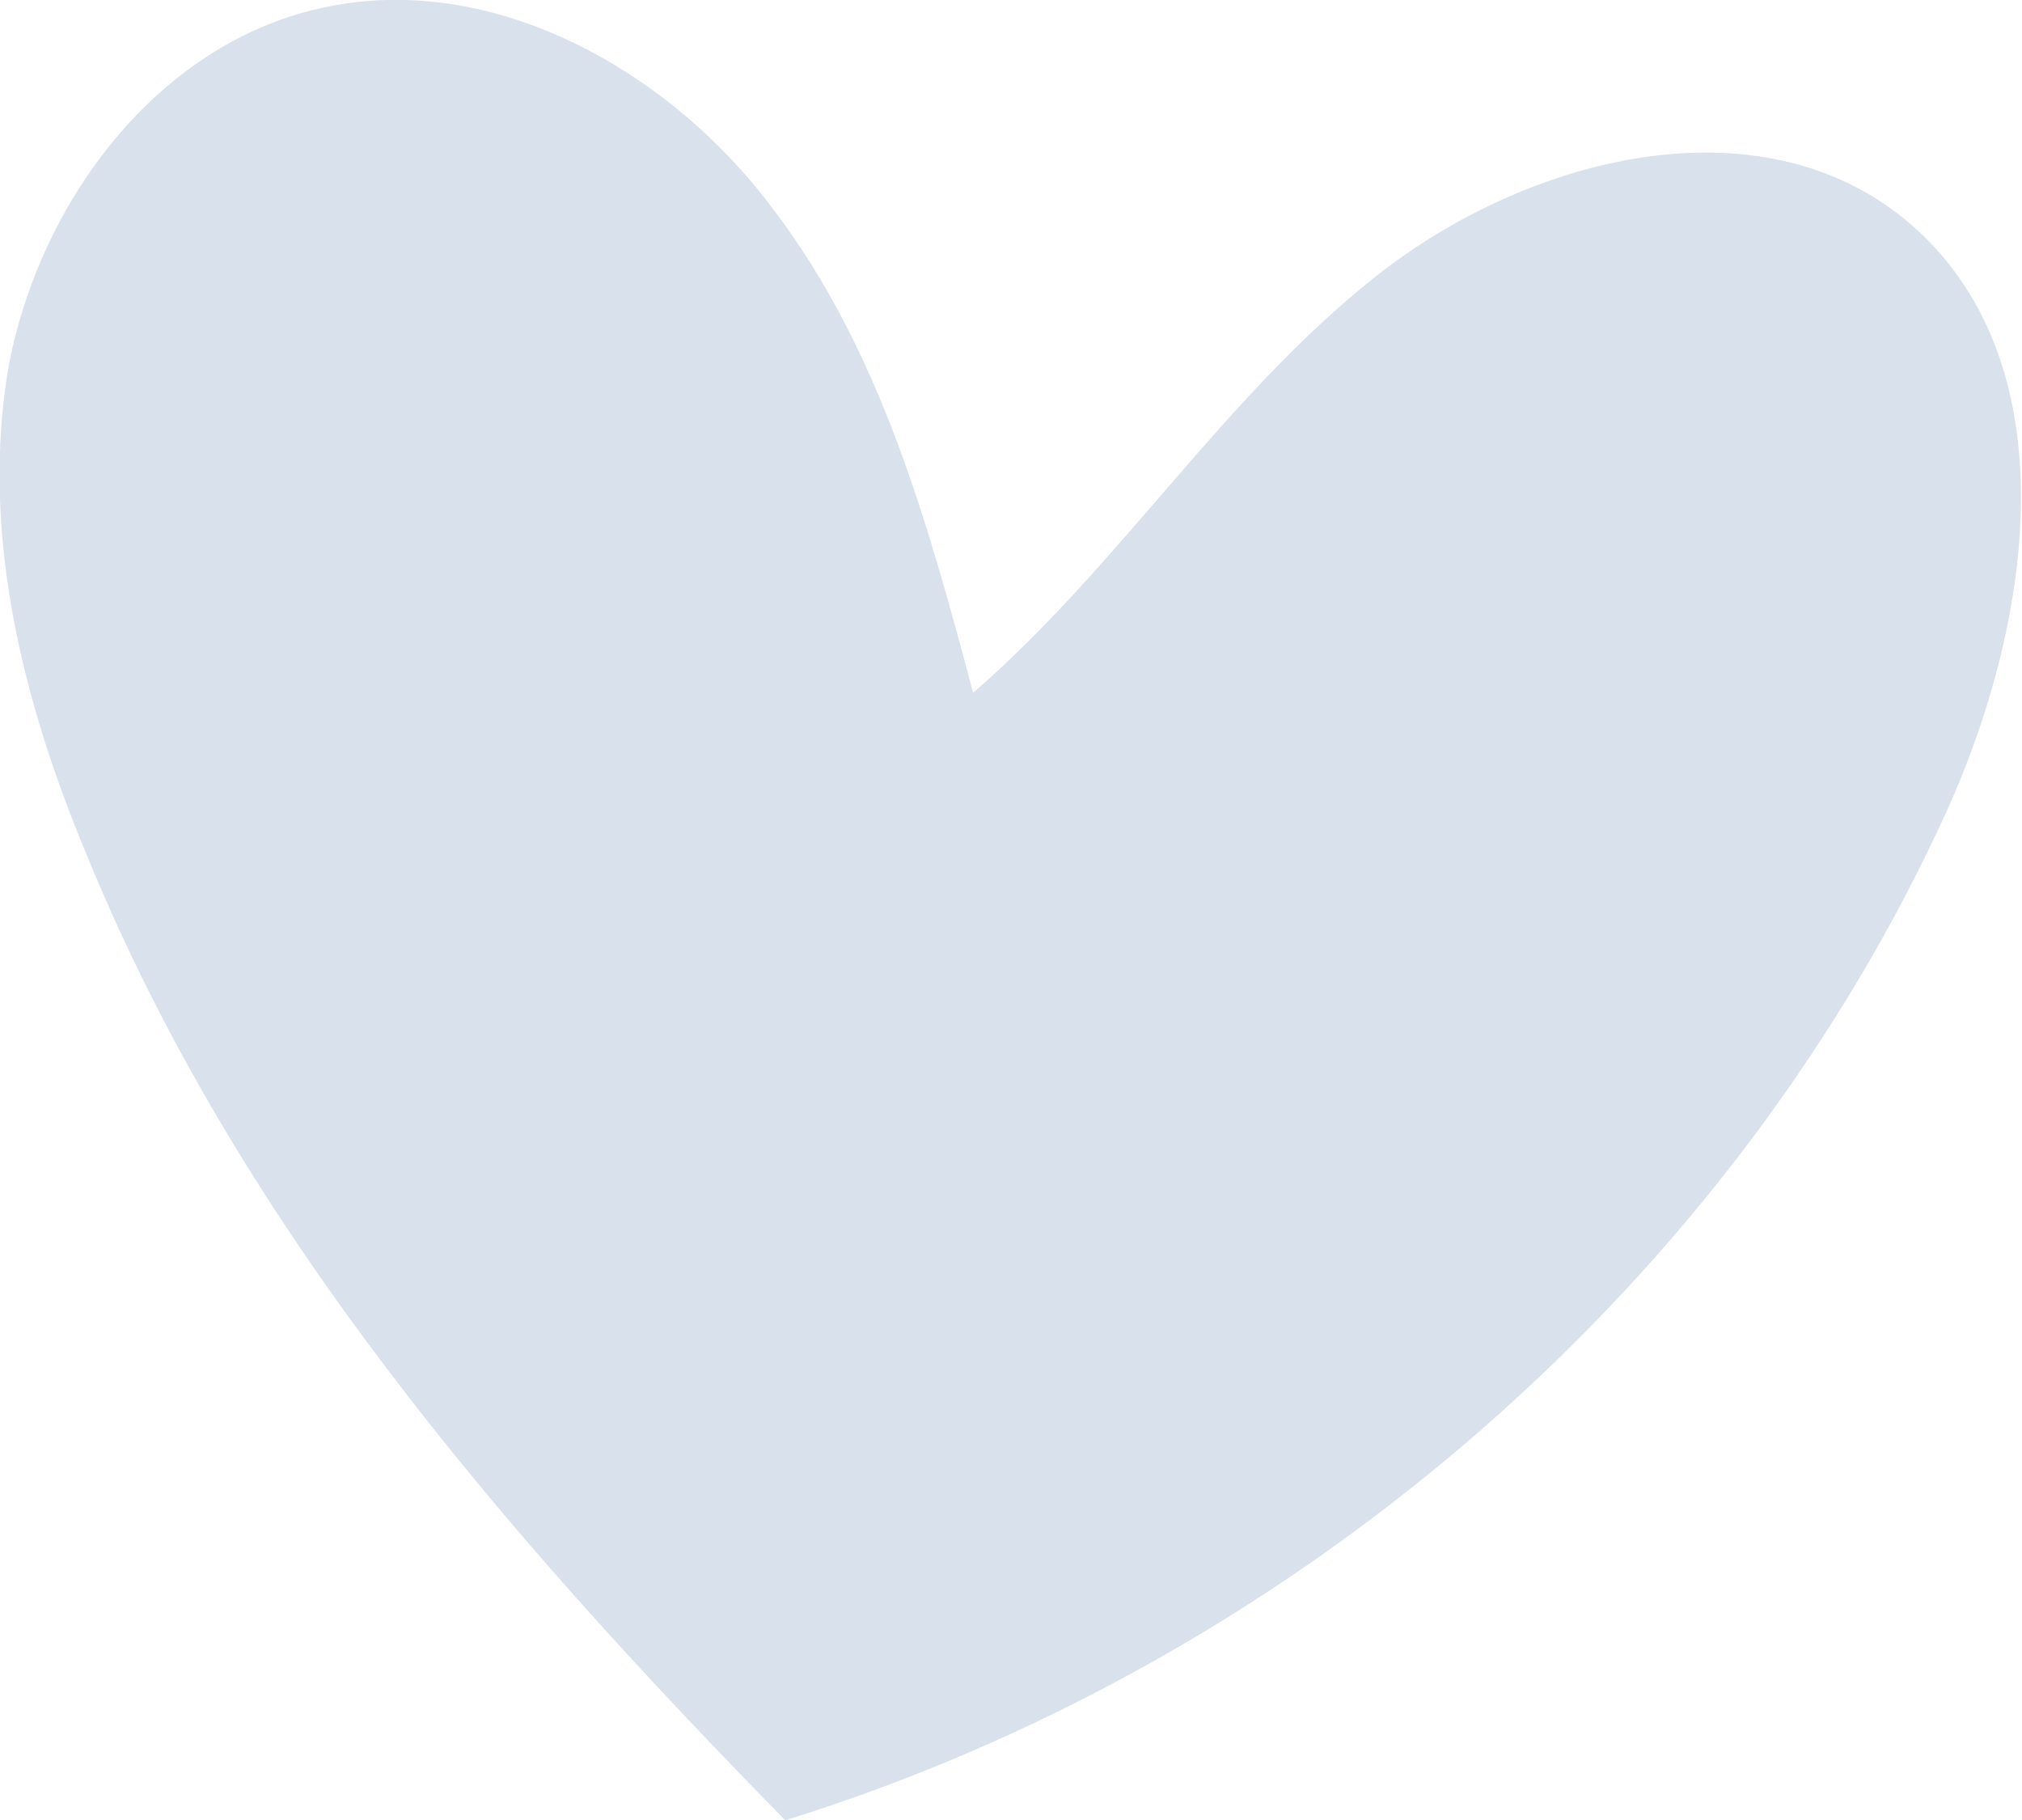
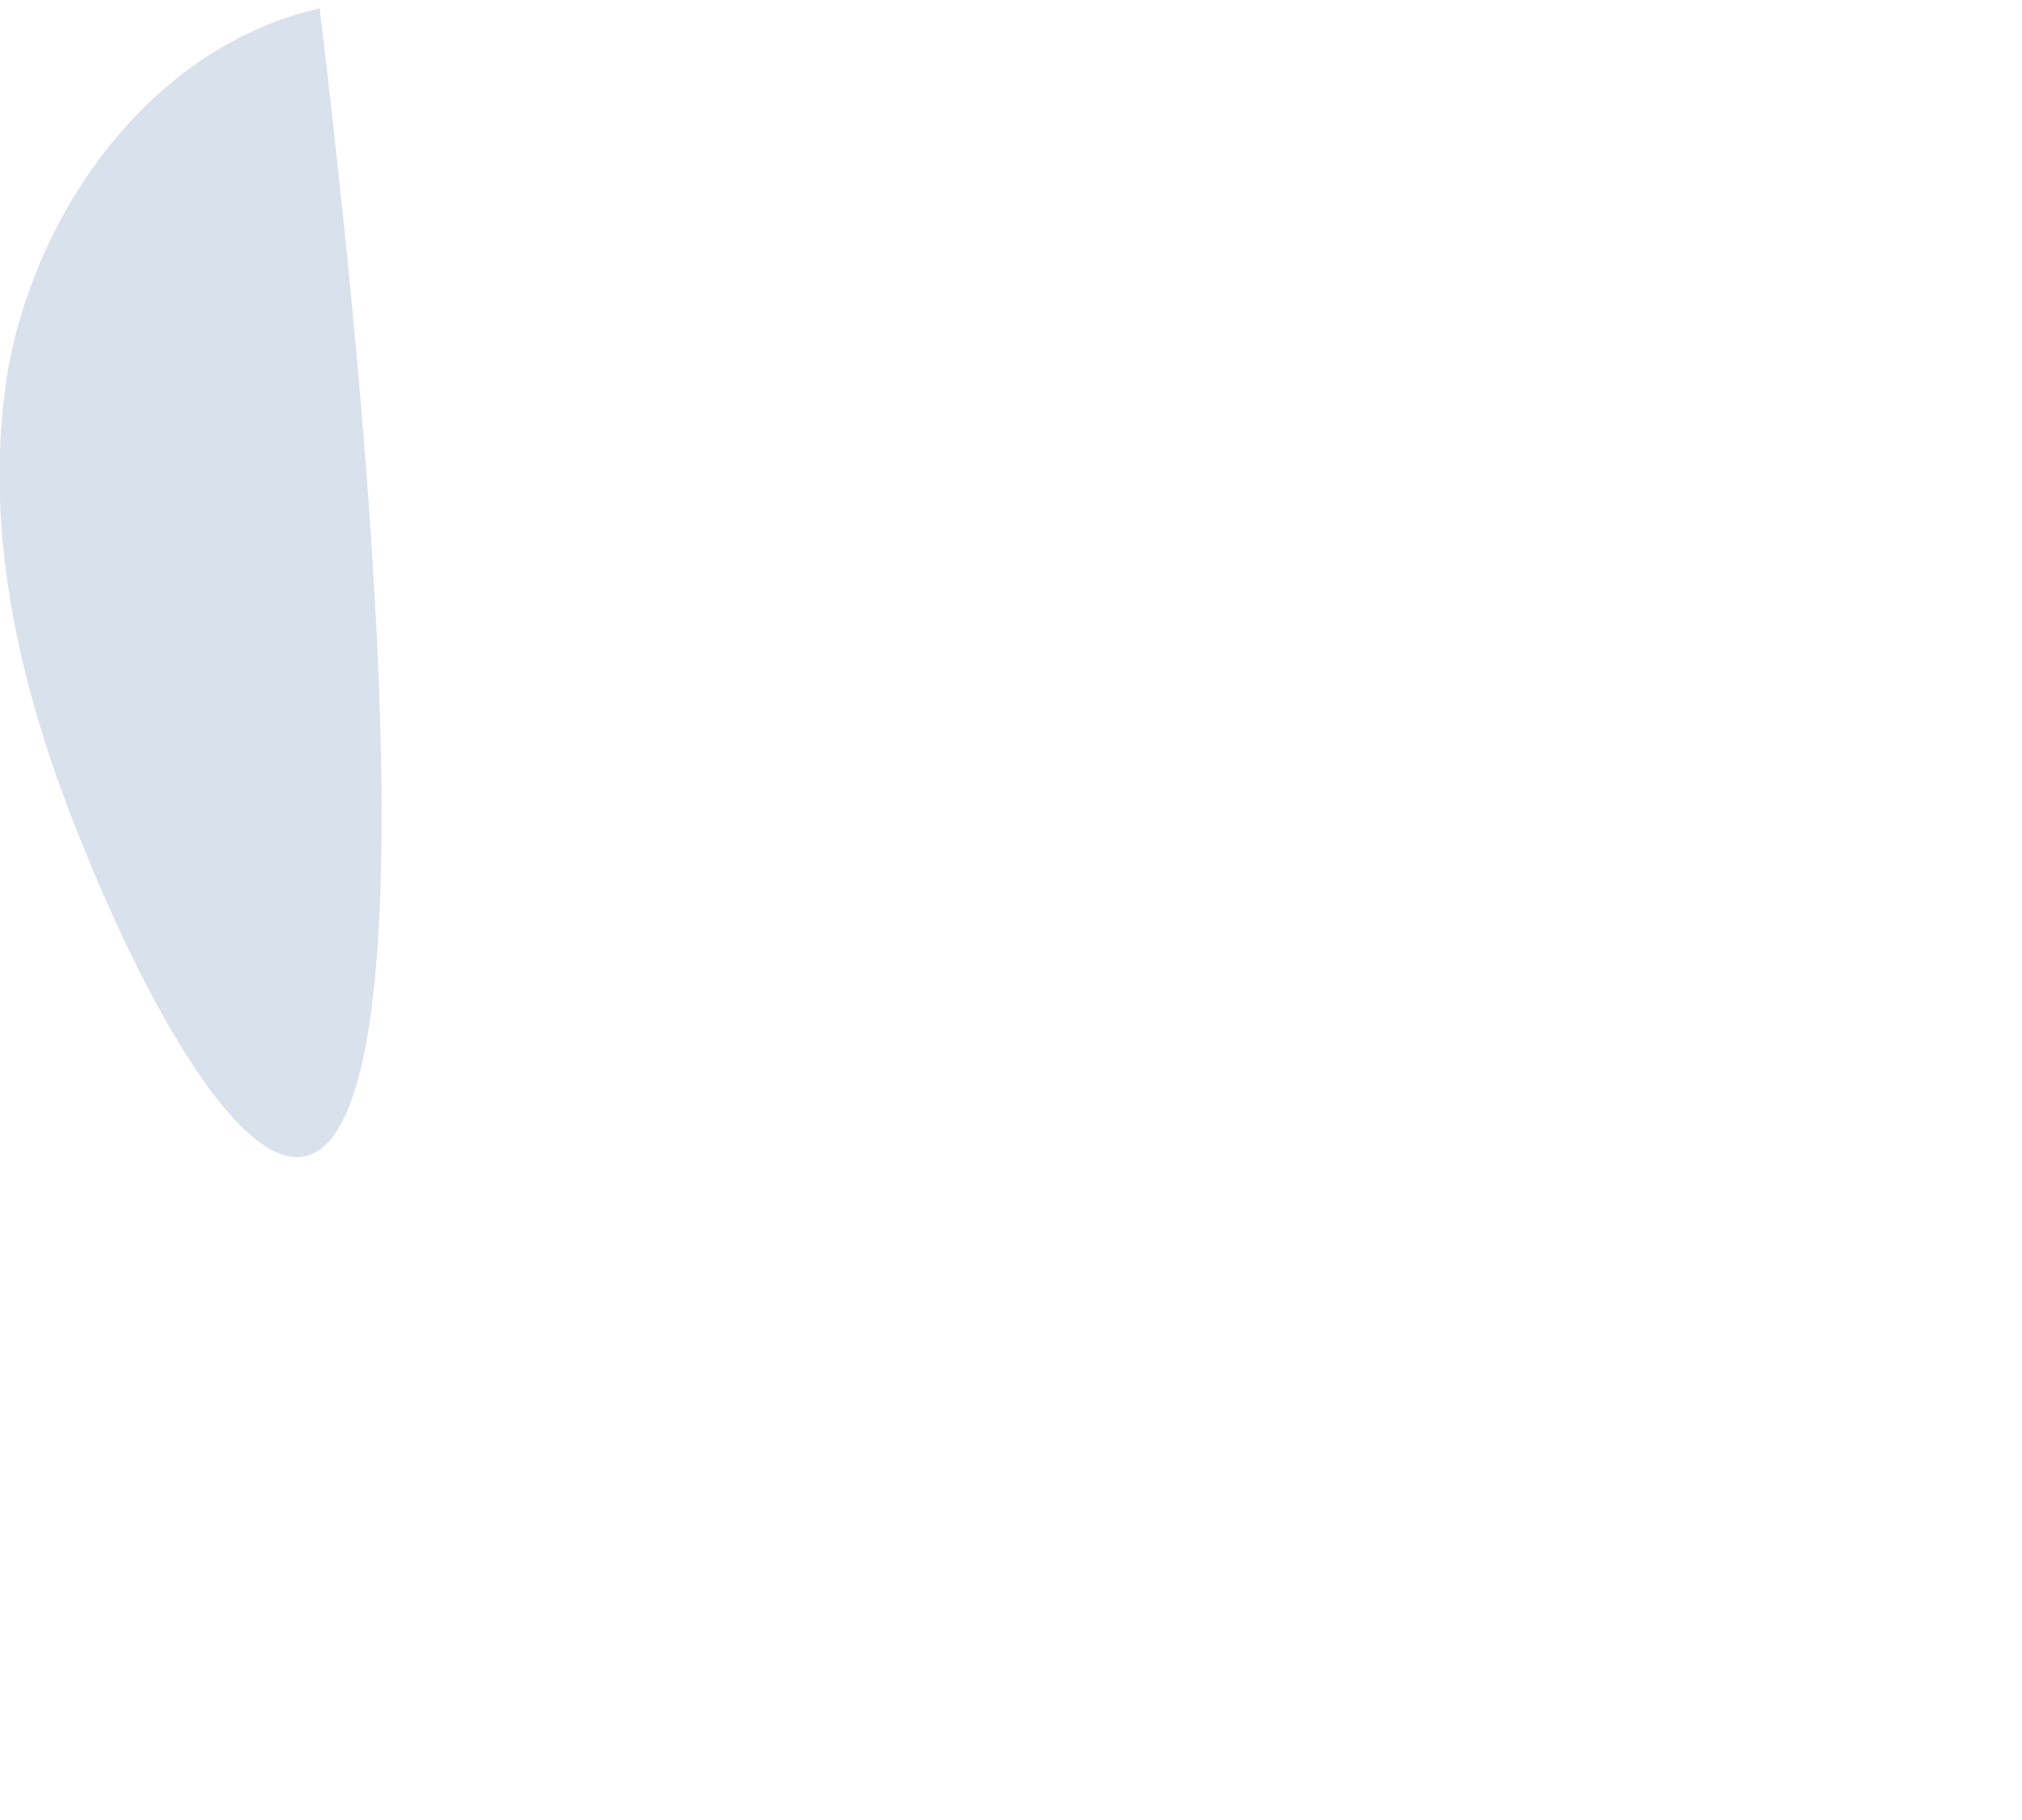
<svg xmlns="http://www.w3.org/2000/svg" id="Layer_2" data-name="Layer 2" viewBox="0 0 7.21 6.49">
  <defs>
    <style> .cls-1 { fill: #d9e1ec; stroke-width: 0px; } </style>
  </defs>
  <g id="banner1">
-     <path class="cls-1" d="m1.14.03c.61-.14,1.25.22,1.62.72.38.5.55,1.12.71,1.72.52-.45.89-1.05,1.43-1.48.54-.43,1.36-.64,1.89-.21.61.5.46,1.47.12,2.18-.79,1.68-2.34,2.98-4.11,3.53C1.79,5.46.85,4.37.31,3.05.08,2.5-.07,1.9.03,1.31.14.72.56.16,1.14.03Z" />
+     <path class="cls-1" d="m1.14.03C1.79,5.46.85,4.37.31,3.05.08,2.5-.07,1.9.03,1.31.14.72.56.16,1.14.03Z" />
  </g>
</svg>